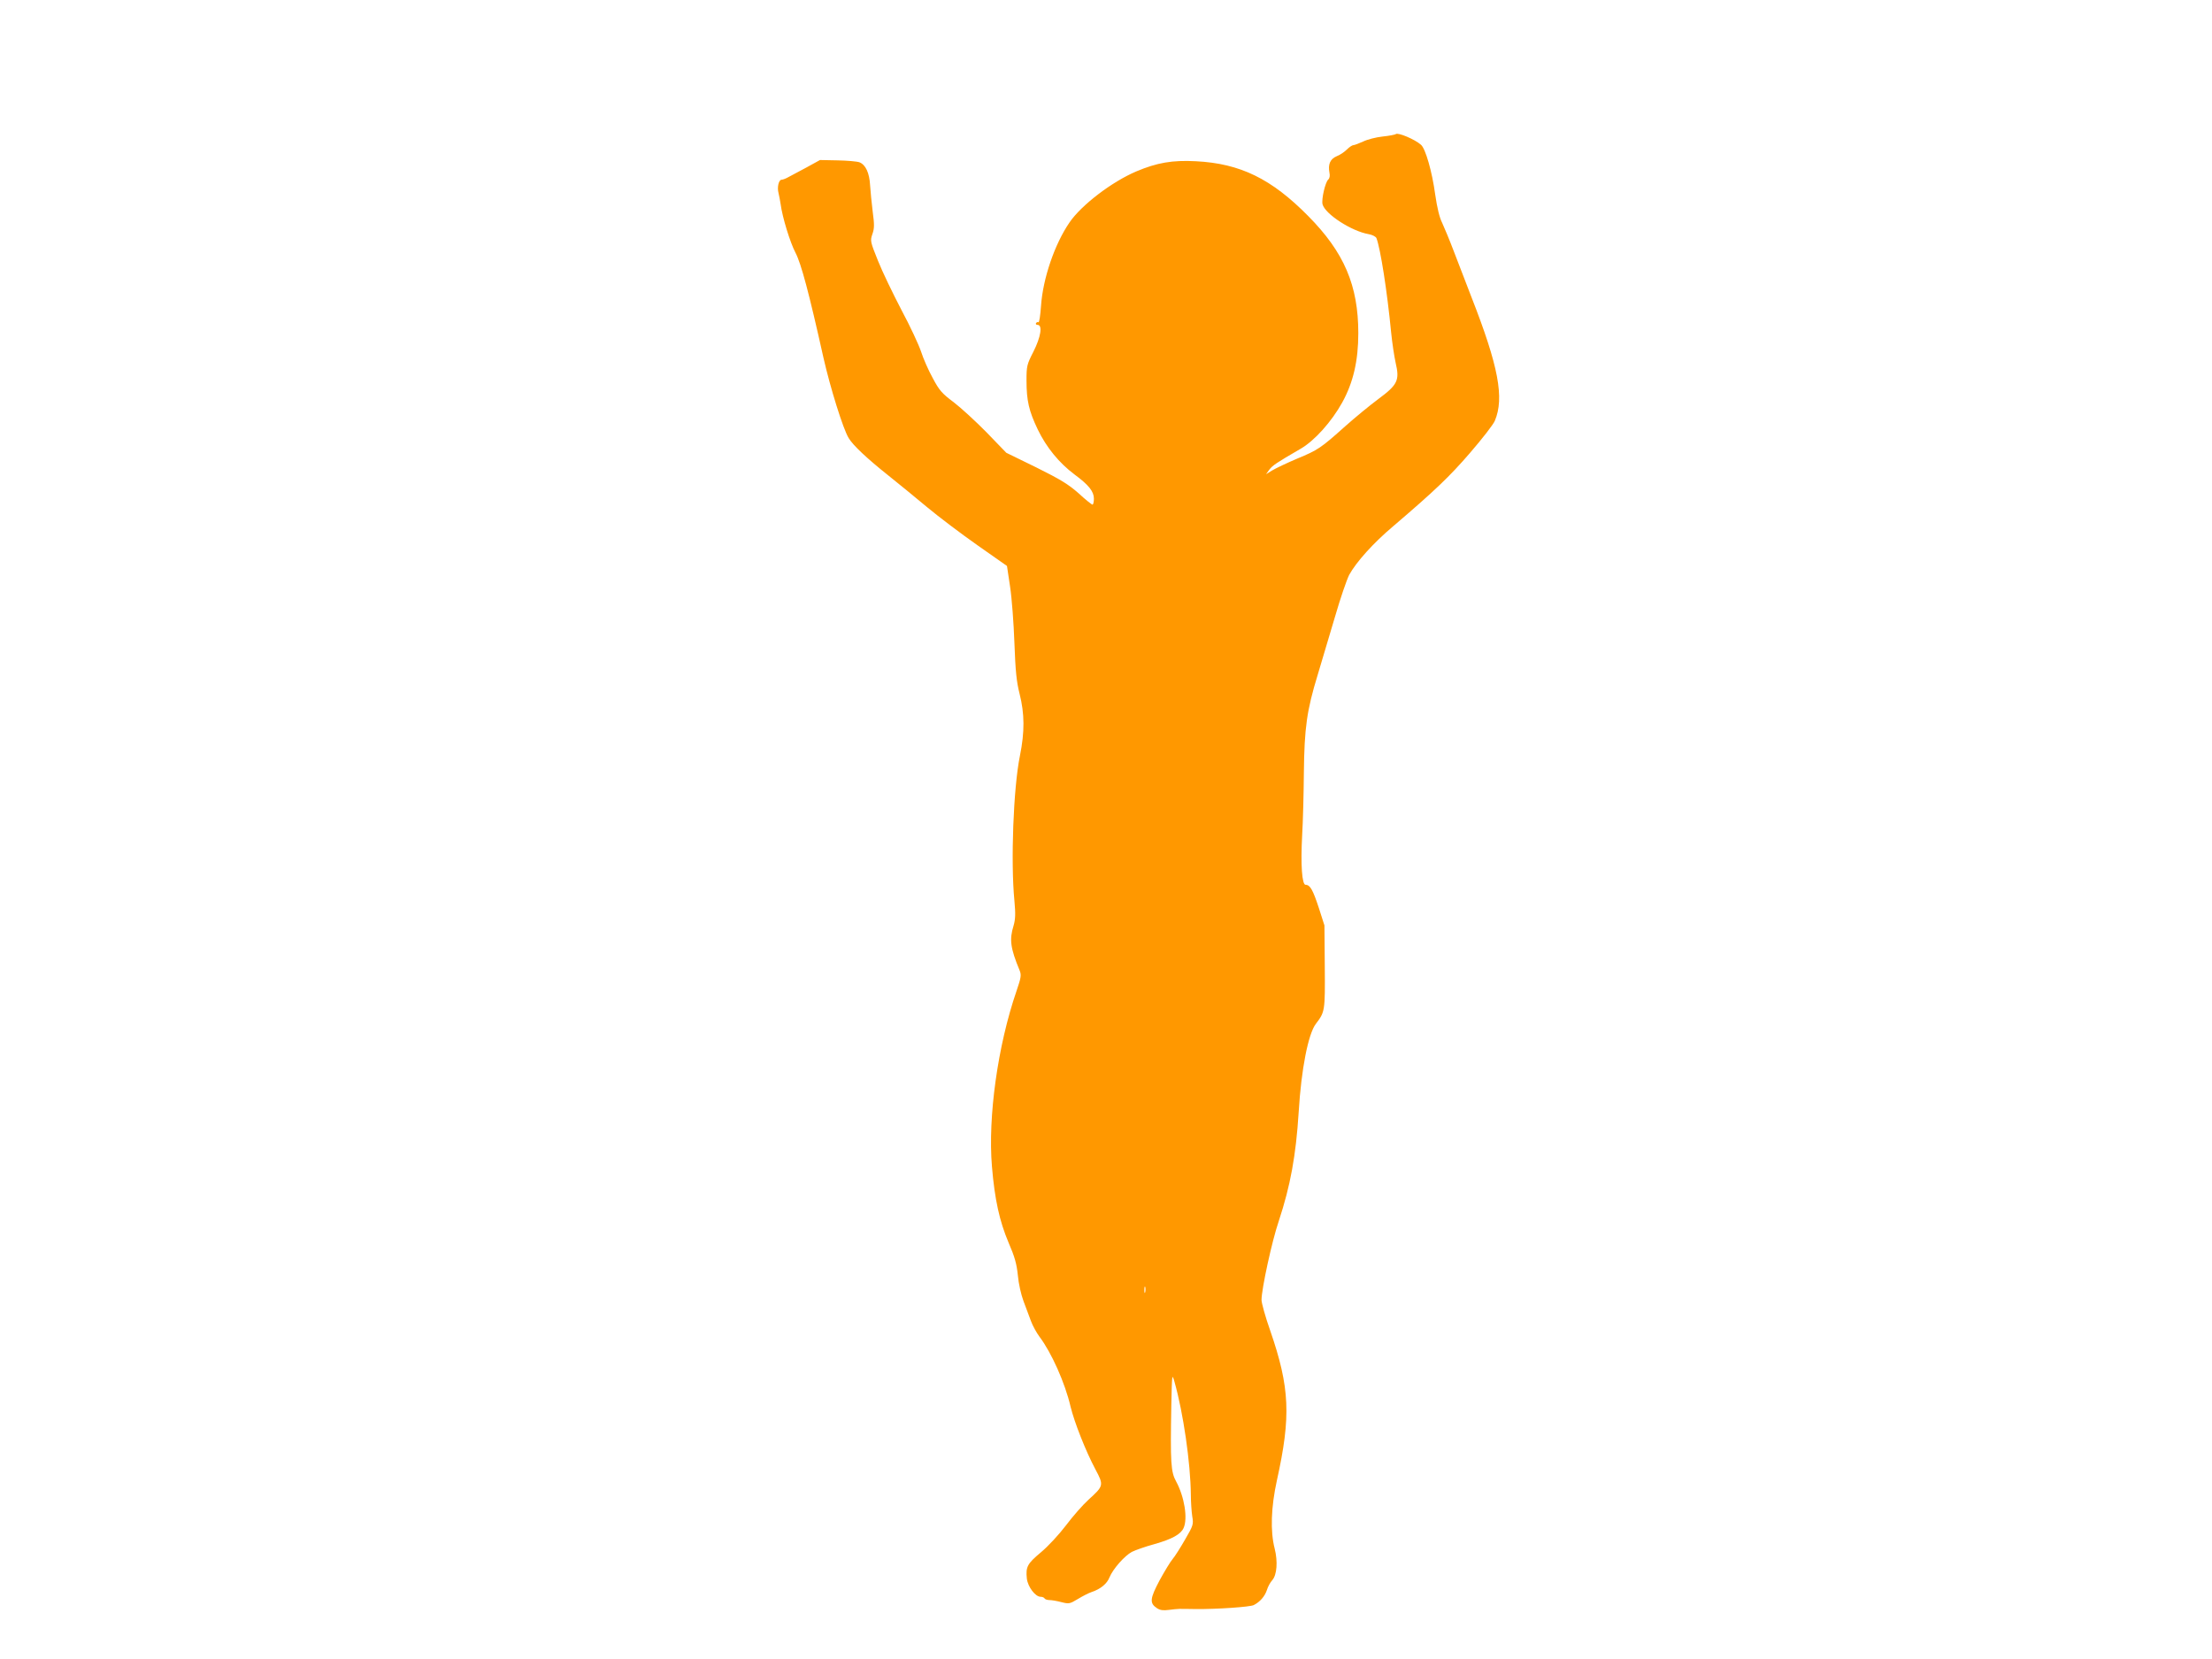
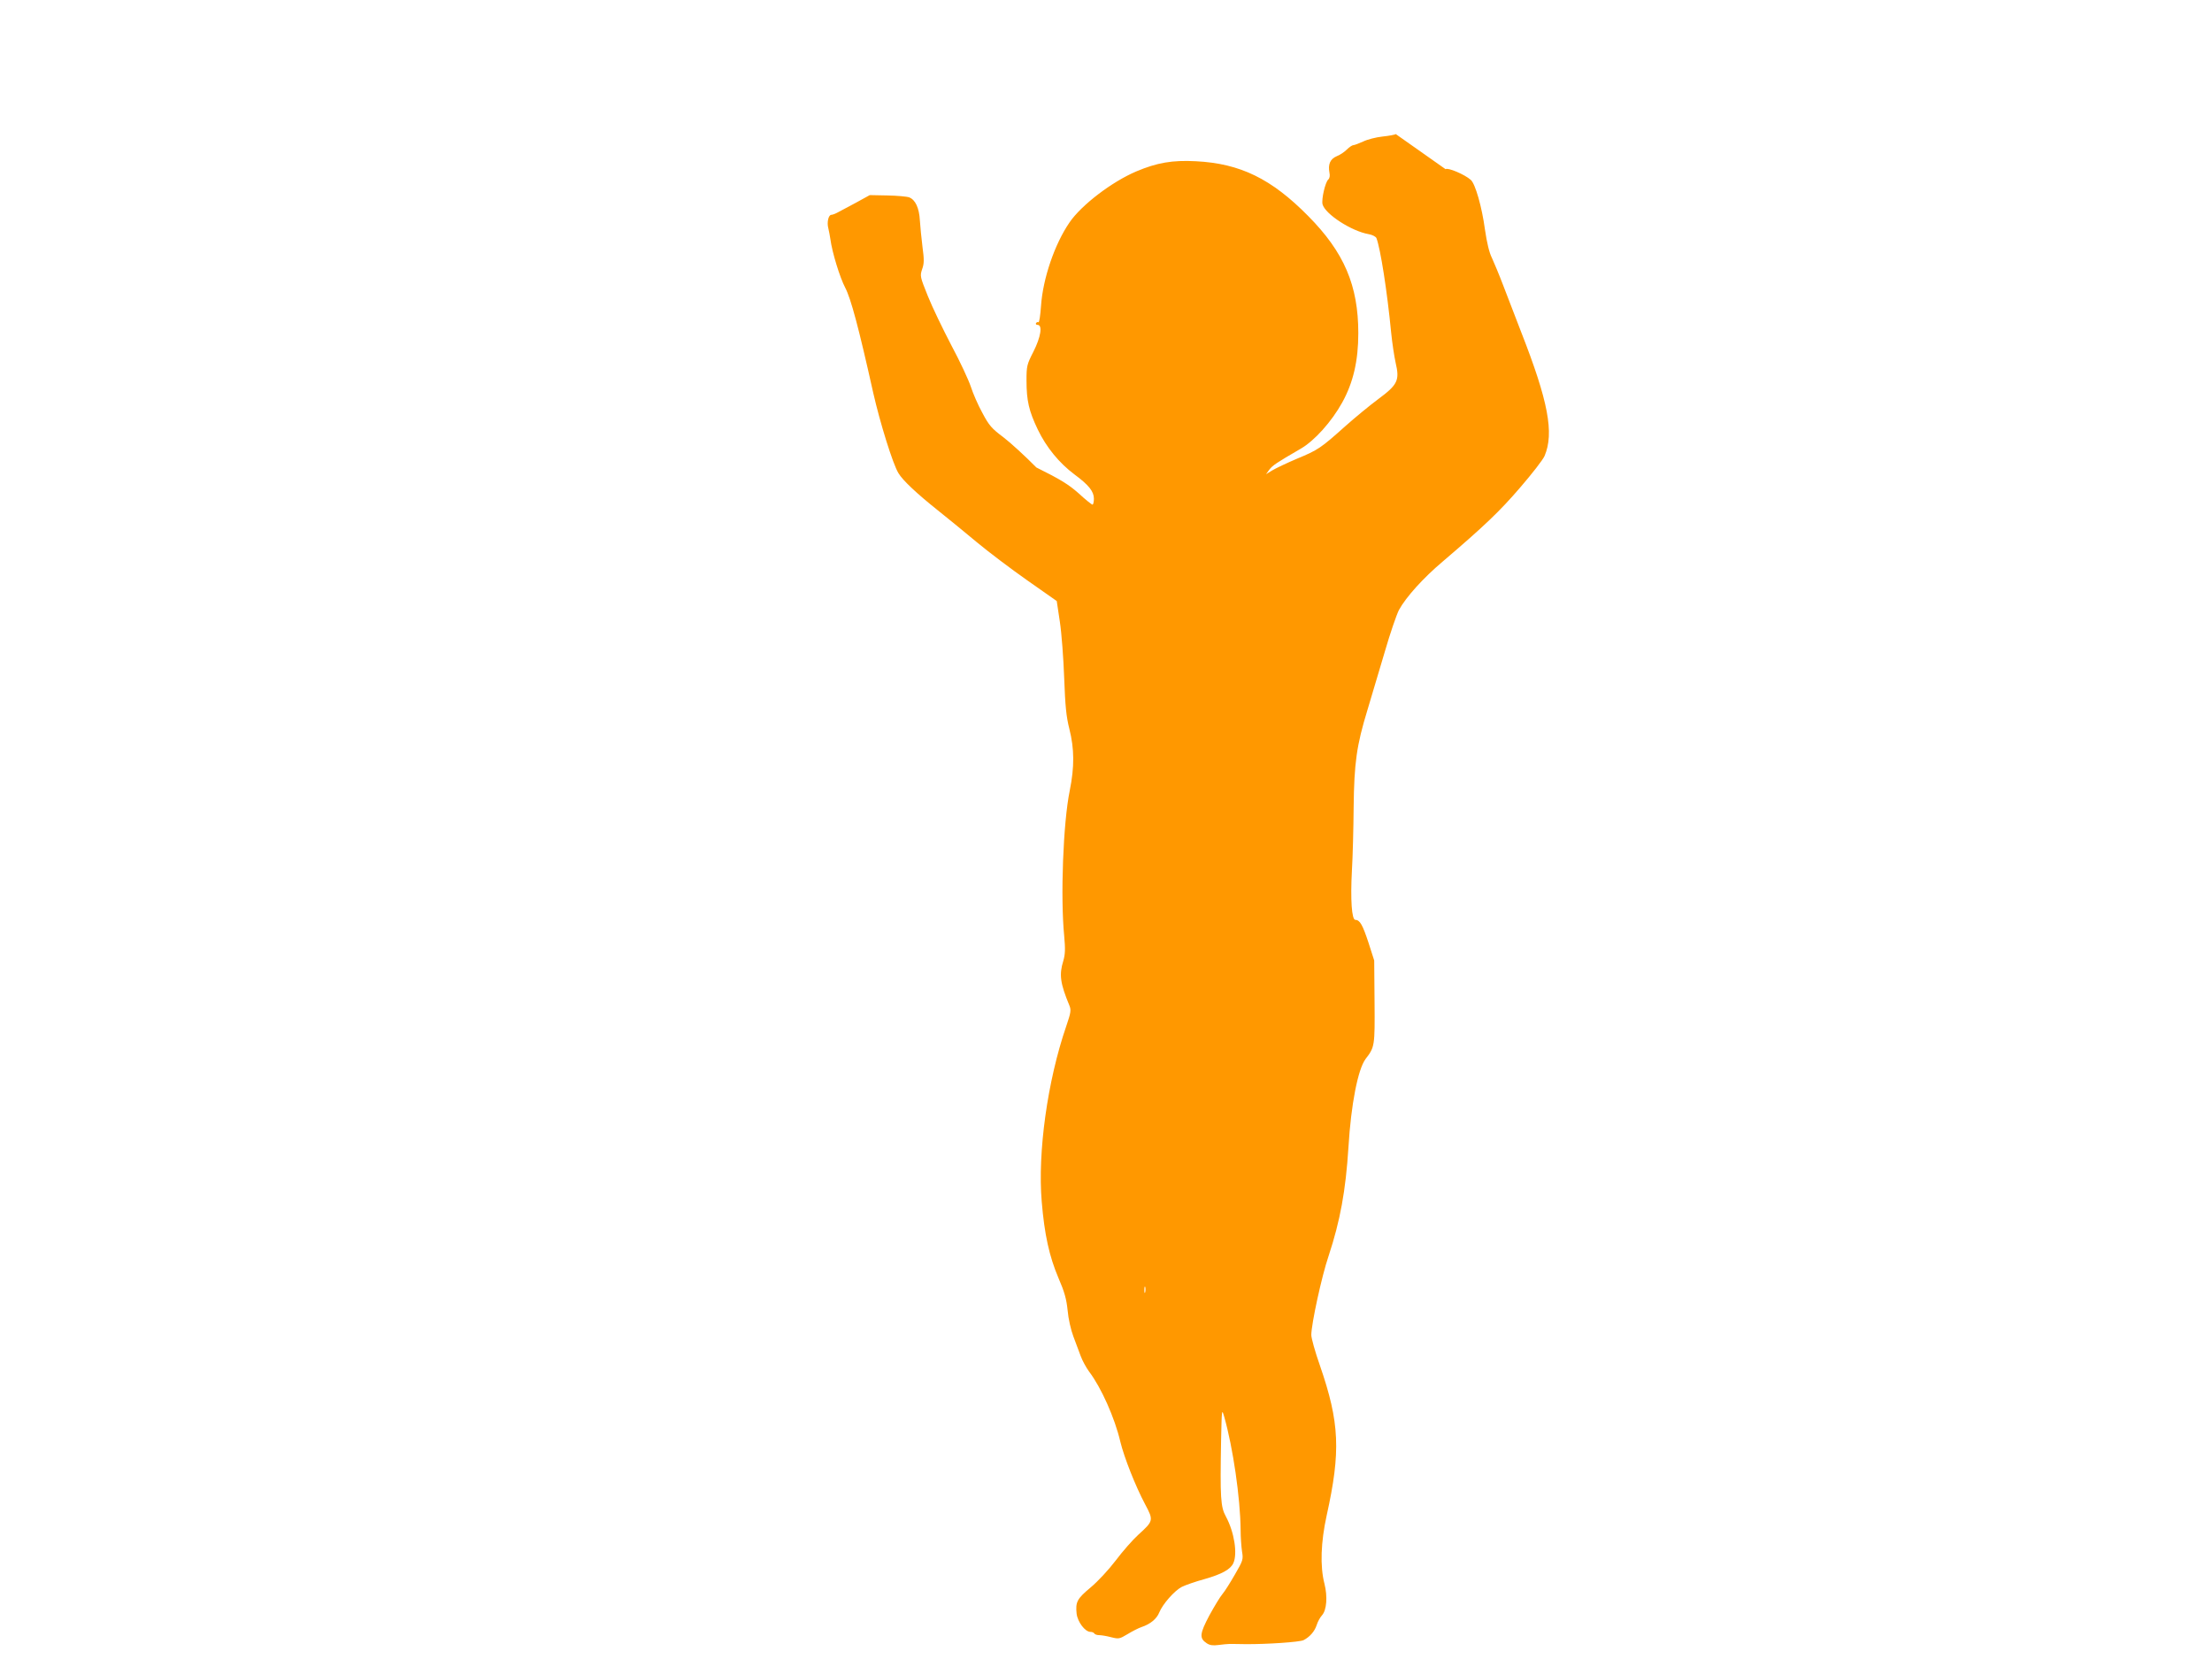
<svg xmlns="http://www.w3.org/2000/svg" version="1.0" width="1280pt" height="960pt" viewBox="0 0 1280 960" preserveAspectRatio="xMidYMid meet">
  <g transform="translate(0,960) scale(0.1,-0.1)" fill="#ff9800" stroke="none">
-     <path d="M8077 8824 c-3 -3 -37 -10 -76 -14 -38 -4 -89 -17 -113 -29 -25 -11 -50 -21 -57 -21 -6 0 -23 -11 -37 -25 -14 -14 -40 -32 -59 -39 -38 -16 -51 -47 -42 -95 4 -18 1 -33 -7 -40 -17 -15 -40 -113 -33 -143 15 -57 168 -156 267 -173 22 -4 41 -14 45 -23 23 -60 62 -307 85 -546 6 -60 18 -139 26 -175 24 -102 12 -127 -100 -210 -50 -37 -136 -108 -191 -157 -142 -127 -158 -138 -279 -188 -59 -25 -124 -56 -144 -68 l-36 -22 19 26 c19 25 38 38 181 121 80 46 179 156 241 268 64 116 93 242 93 401 0 276 -82 468 -290 678 -212 215 -393 304 -650 317 -136 7 -224 -8 -345 -59 -141 -60 -317 -194 -386 -295 -86 -125 -154 -324 -165 -483 -4 -55 -10 -97 -15 -95 -4 3 -10 1 -14 -5 -3 -5 1 -10 9 -10 30 0 19 -70 -24 -155 -38 -74 -40 -84 -40 -166 0 -118 14 -177 65 -284 50 -104 124 -194 212 -260 84 -62 113 -99 113 -141 0 -19 -4 -34 -8 -34 -5 0 -41 29 -80 65 -59 52 -104 80 -245 150 l-174 85 -114 118 c-63 64 -149 143 -191 175 -67 50 -83 68 -121 140 -25 45 -55 114 -67 152 -13 39 -63 147 -113 240 -49 94 -111 222 -136 285 -45 112 -46 116 -33 155 12 33 12 56 2 130 -6 50 -13 118 -15 152 -4 73 -26 120 -62 134 -14 5 -71 10 -127 11 l-101 2 -80 -44 c-44 -23 -91 -49 -105 -56 -14 -8 -31 -14 -37 -14 -17 0 -27 -44 -18 -77 4 -16 9 -44 12 -63 10 -77 55 -223 86 -282 33 -63 78 -231 162 -608 39 -172 114 -414 146 -465 25 -42 106 -118 229 -216 58 -46 159 -129 225 -184 66 -55 197 -154 291 -220 l171 -120 18 -120 c10 -66 21 -212 25 -325 6 -163 12 -224 30 -295 29 -115 30 -219 2 -358 -38 -186 -54 -614 -32 -839 7 -77 6 -107 -5 -145 -25 -80 -18 -130 35 -258 11 -27 9 -41 -18 -120 -109 -317 -166 -730 -142 -1015 16 -192 44 -317 96 -440 36 -83 47 -123 54 -190 4 -48 19 -113 33 -150 14 -36 33 -87 43 -115 10 -27 32 -67 49 -90 69 -91 148 -267 180 -405 22 -90 87 -256 144 -363 49 -92 48 -95 -40 -175 -32 -29 -91 -96 -130 -148 -41 -54 -104 -122 -146 -157 -79 -66 -88 -84 -81 -152 6 -48 49 -105 80 -105 9 0 20 -4 23 -10 3 -5 16 -9 28 -9 12 0 43 -5 69 -12 44 -11 48 -10 95 18 26 16 63 35 81 41 51 17 88 48 102 84 20 49 88 126 130 148 20 10 79 31 131 45 102 29 152 57 168 93 25 55 5 180 -43 269 -31 56 -34 107 -28 443 4 180 4 184 18 135 51 -179 93 -469 95 -654 0 -42 4 -98 8 -125 8 -47 6 -53 -41 -134 -27 -47 -59 -98 -72 -113 -13 -15 -47 -71 -76 -124 -56 -106 -59 -132 -15 -161 18 -12 37 -14 67 -10 24 3 52 6 63 6 11 0 54 0 95 -1 122 -1 313 12 335 23 37 19 64 51 76 87 6 20 20 45 31 57 27 30 33 108 14 183 -26 101 -21 240 13 395 82 370 75 537 -39 867 -28 79 -50 159 -50 177 0 62 60 340 100 457 67 203 99 377 115 630 15 249 55 451 99 510 53 69 54 74 52 330 l-2 240 -33 103 c-34 103 -50 132 -76 132 -21 0 -29 115 -20 285 5 82 9 247 10 365 3 259 17 359 80 565 25 83 70 235 101 339 30 104 67 211 81 239 41 75 140 185 255 282 240 205 327 288 445 425 69 80 134 163 143 185 56 132 21 317 -135 715 -31 80 -77 199 -102 265 -25 66 -56 140 -68 166 -15 29 -29 87 -40 163 -18 133 -56 265 -82 288 -36 32 -134 73 -146 62z m-1450 -6701 c-3 -10 -5 -4 -5 12 0 17 2 24 5 18 2 -7 2 -21 0 -30z" />
+     <path d="M8077 8824 c-3 -3 -37 -10 -76 -14 -38 -4 -89 -17 -113 -29 -25 -11 -50 -21 -57 -21 -6 0 -23 -11 -37 -25 -14 -14 -40 -32 -59 -39 -38 -16 -51 -47 -42 -95 4 -18 1 -33 -7 -40 -17 -15 -40 -113 -33 -143 15 -57 168 -156 267 -173 22 -4 41 -14 45 -23 23 -60 62 -307 85 -546 6 -60 18 -139 26 -175 24 -102 12 -127 -100 -210 -50 -37 -136 -108 -191 -157 -142 -127 -158 -138 -279 -188 -59 -25 -124 -56 -144 -68 l-36 -22 19 26 c19 25 38 38 181 121 80 46 179 156 241 268 64 116 93 242 93 401 0 276 -82 468 -290 678 -212 215 -393 304 -650 317 -136 7 -224 -8 -345 -59 -141 -60 -317 -194 -386 -295 -86 -125 -154 -324 -165 -483 -4 -55 -10 -97 -15 -95 -4 3 -10 1 -14 -5 -3 -5 1 -10 9 -10 30 0 19 -70 -24 -155 -38 -74 -40 -84 -40 -166 0 -118 14 -177 65 -284 50 -104 124 -194 212 -260 84 -62 113 -99 113 -141 0 -19 -4 -34 -8 -34 -5 0 -41 29 -80 65 -59 52 -104 80 -245 150 c-63 64 -149 143 -191 175 -67 50 -83 68 -121 140 -25 45 -55 114 -67 152 -13 39 -63 147 -113 240 -49 94 -111 222 -136 285 -45 112 -46 116 -33 155 12 33 12 56 2 130 -6 50 -13 118 -15 152 -4 73 -26 120 -62 134 -14 5 -71 10 -127 11 l-101 2 -80 -44 c-44 -23 -91 -49 -105 -56 -14 -8 -31 -14 -37 -14 -17 0 -27 -44 -18 -77 4 -16 9 -44 12 -63 10 -77 55 -223 86 -282 33 -63 78 -231 162 -608 39 -172 114 -414 146 -465 25 -42 106 -118 229 -216 58 -46 159 -129 225 -184 66 -55 197 -154 291 -220 l171 -120 18 -120 c10 -66 21 -212 25 -325 6 -163 12 -224 30 -295 29 -115 30 -219 2 -358 -38 -186 -54 -614 -32 -839 7 -77 6 -107 -5 -145 -25 -80 -18 -130 35 -258 11 -27 9 -41 -18 -120 -109 -317 -166 -730 -142 -1015 16 -192 44 -317 96 -440 36 -83 47 -123 54 -190 4 -48 19 -113 33 -150 14 -36 33 -87 43 -115 10 -27 32 -67 49 -90 69 -91 148 -267 180 -405 22 -90 87 -256 144 -363 49 -92 48 -95 -40 -175 -32 -29 -91 -96 -130 -148 -41 -54 -104 -122 -146 -157 -79 -66 -88 -84 -81 -152 6 -48 49 -105 80 -105 9 0 20 -4 23 -10 3 -5 16 -9 28 -9 12 0 43 -5 69 -12 44 -11 48 -10 95 18 26 16 63 35 81 41 51 17 88 48 102 84 20 49 88 126 130 148 20 10 79 31 131 45 102 29 152 57 168 93 25 55 5 180 -43 269 -31 56 -34 107 -28 443 4 180 4 184 18 135 51 -179 93 -469 95 -654 0 -42 4 -98 8 -125 8 -47 6 -53 -41 -134 -27 -47 -59 -98 -72 -113 -13 -15 -47 -71 -76 -124 -56 -106 -59 -132 -15 -161 18 -12 37 -14 67 -10 24 3 52 6 63 6 11 0 54 0 95 -1 122 -1 313 12 335 23 37 19 64 51 76 87 6 20 20 45 31 57 27 30 33 108 14 183 -26 101 -21 240 13 395 82 370 75 537 -39 867 -28 79 -50 159 -50 177 0 62 60 340 100 457 67 203 99 377 115 630 15 249 55 451 99 510 53 69 54 74 52 330 l-2 240 -33 103 c-34 103 -50 132 -76 132 -21 0 -29 115 -20 285 5 82 9 247 10 365 3 259 17 359 80 565 25 83 70 235 101 339 30 104 67 211 81 239 41 75 140 185 255 282 240 205 327 288 445 425 69 80 134 163 143 185 56 132 21 317 -135 715 -31 80 -77 199 -102 265 -25 66 -56 140 -68 166 -15 29 -29 87 -40 163 -18 133 -56 265 -82 288 -36 32 -134 73 -146 62z m-1450 -6701 c-3 -10 -5 -4 -5 12 0 17 2 24 5 18 2 -7 2 -21 0 -30z" />
  </g>
</svg>